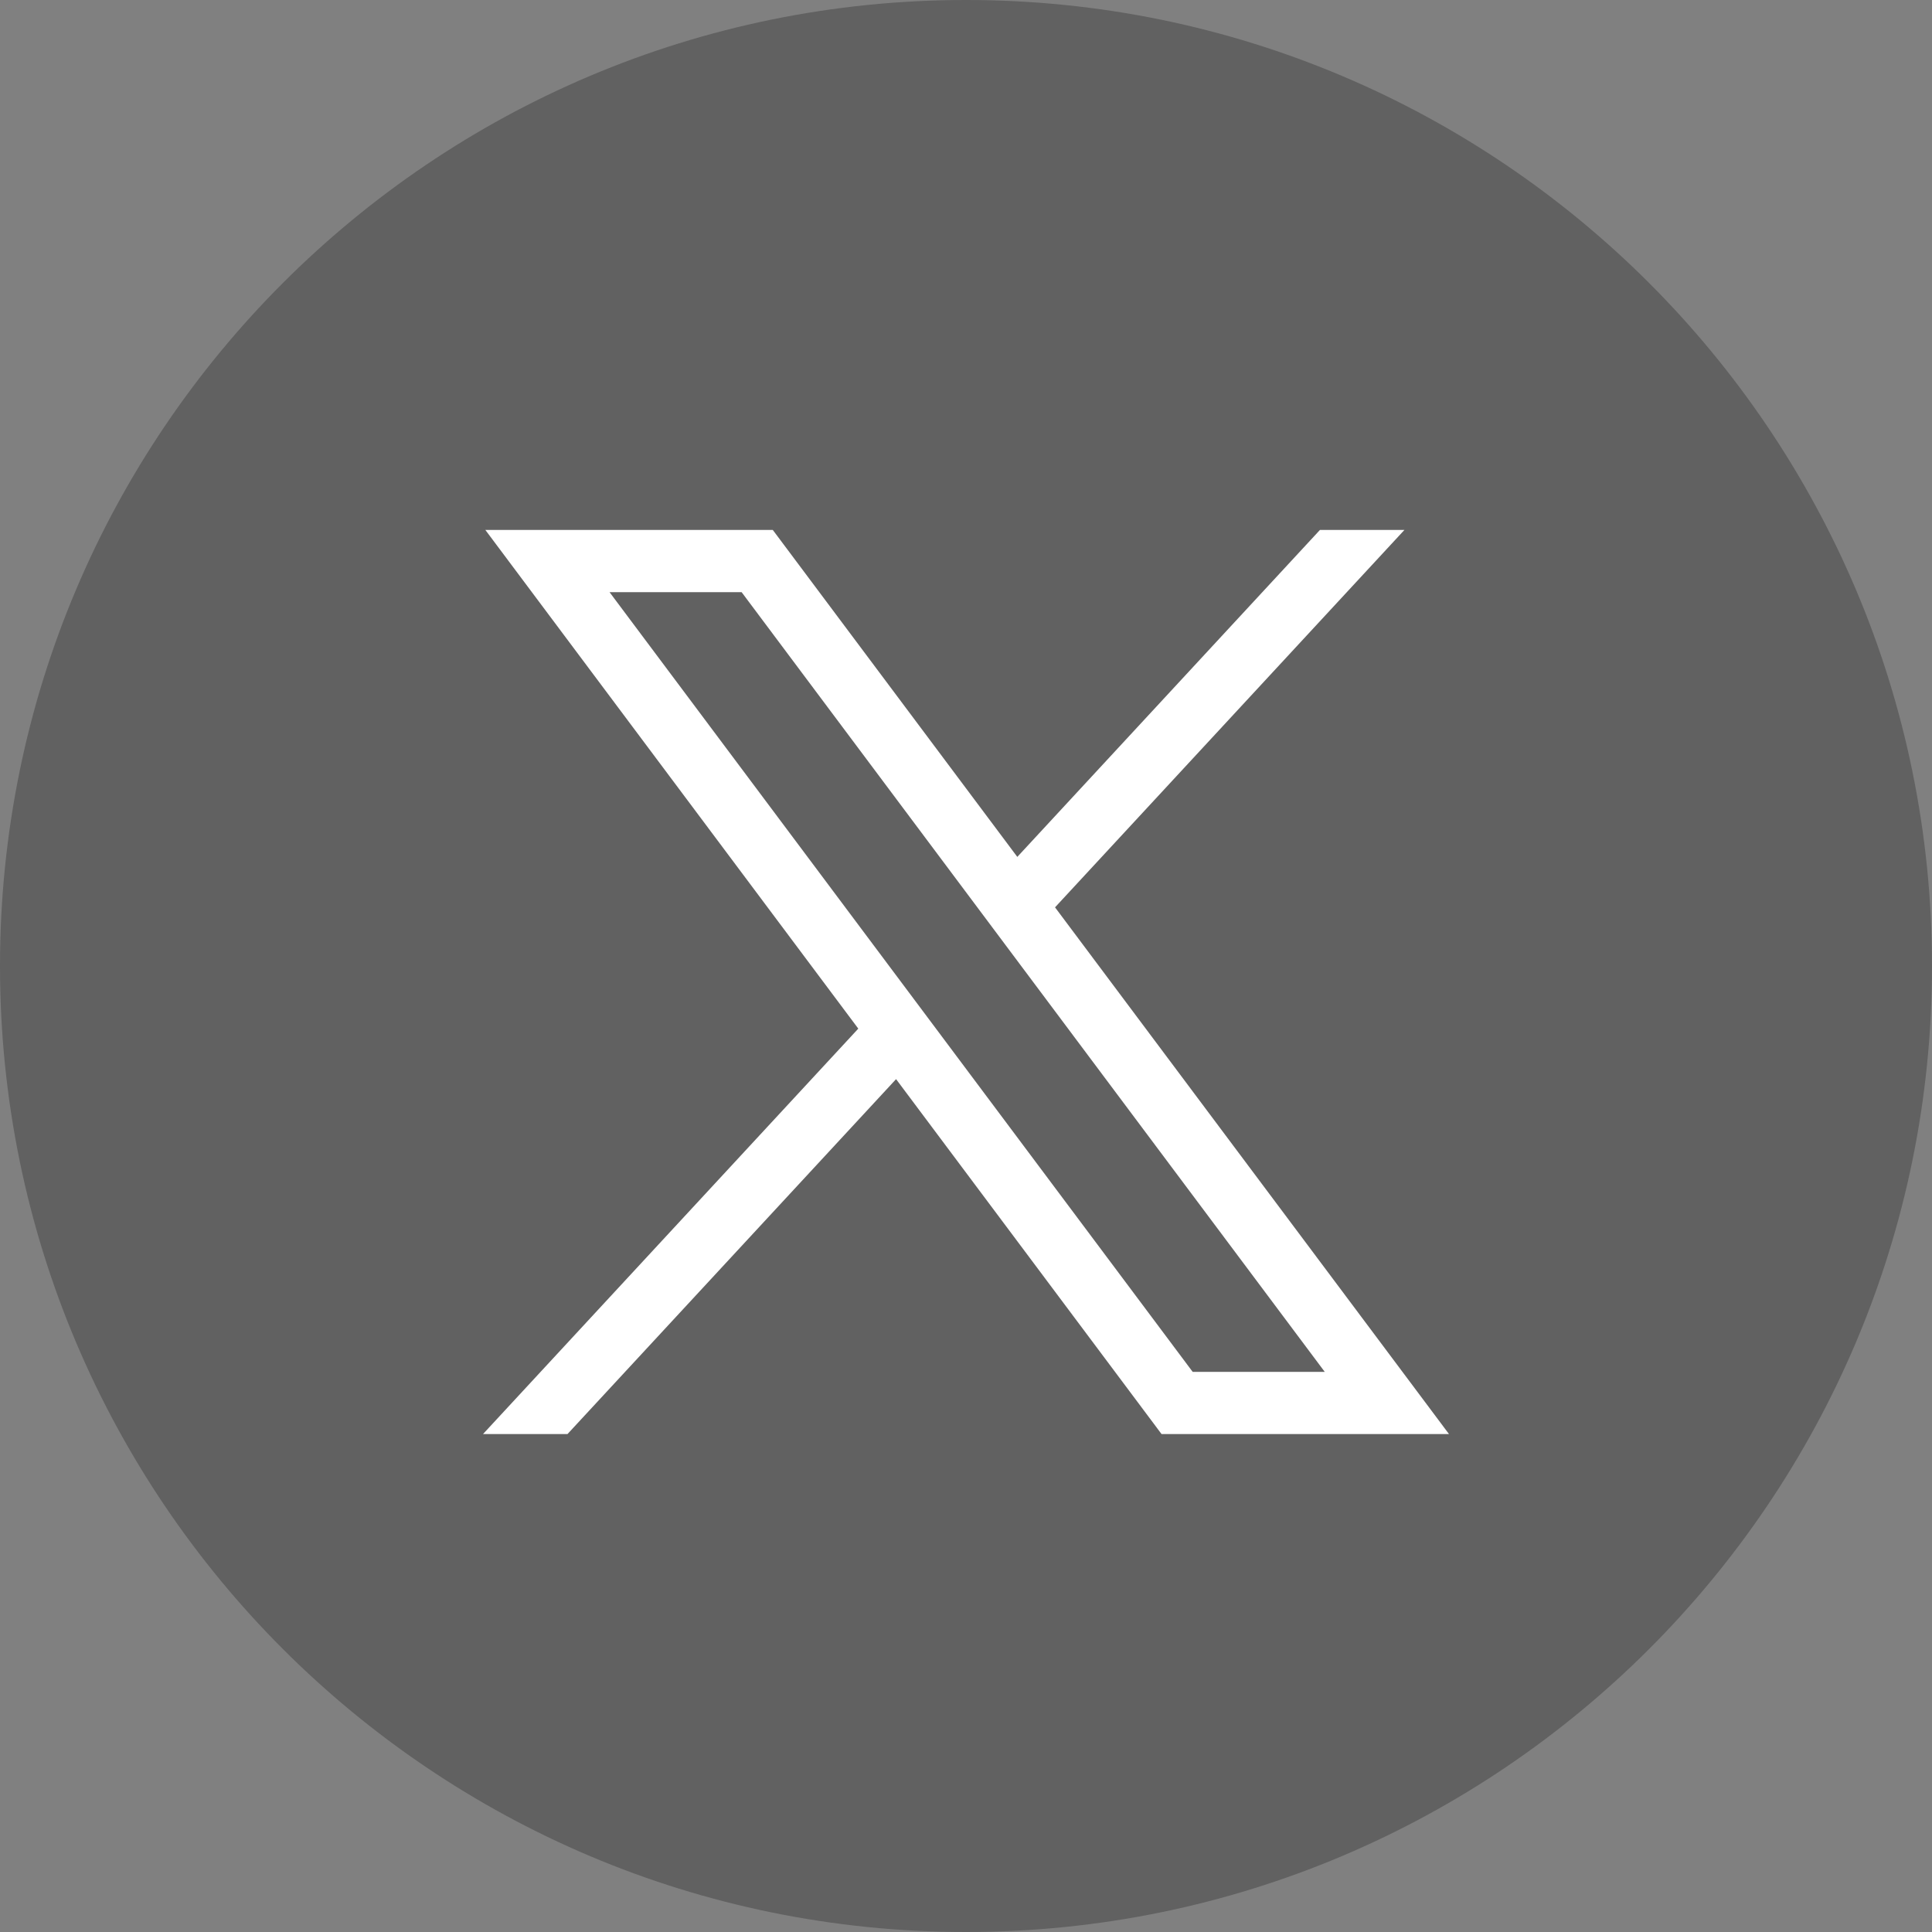
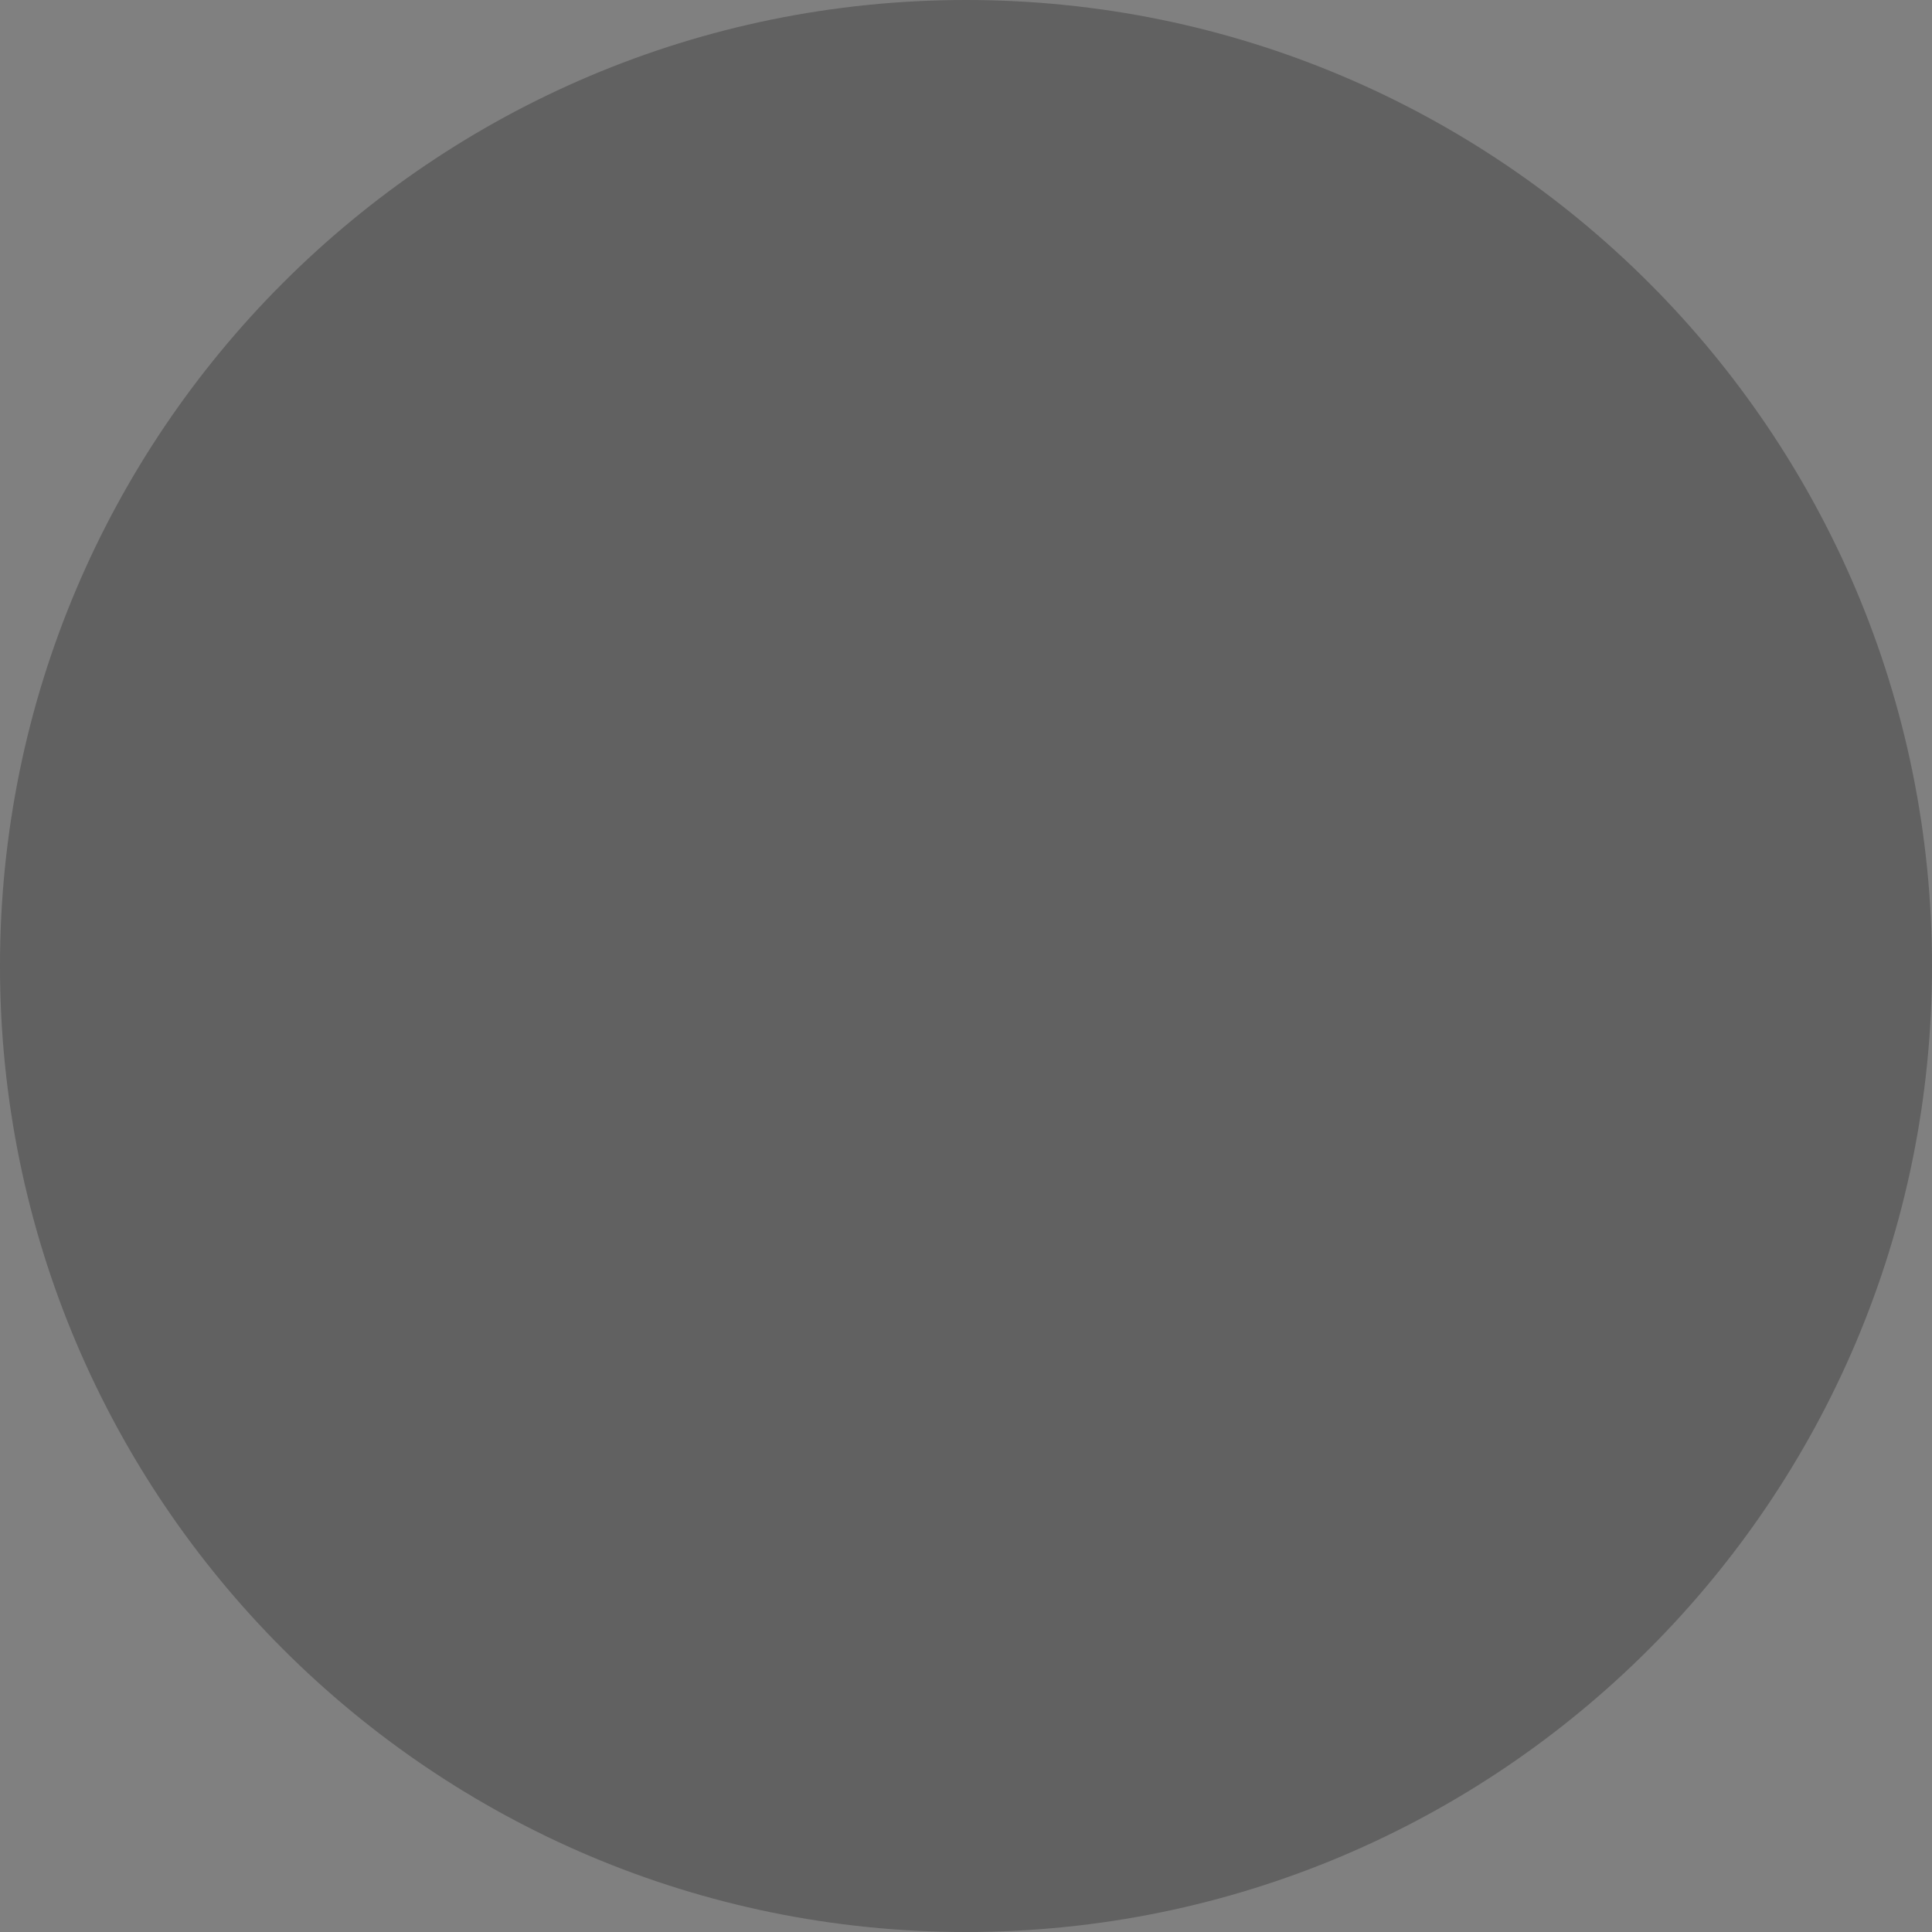
<svg xmlns="http://www.w3.org/2000/svg" width="36" height="36" viewBox="0 0 36 36" fill="none">
  <rect x="0" y="0" width="36" height="36" fill="#808080" stroke="none" />
  <g clipPath="url(#clip0_21825_19264)">
    <path d="M36 18C36 8.059 27.941 0 18 0C8.059 0 0 8.059 0 18C0 27.941 8.059 36 18 36C27.941 36 36 27.941 36 18Z" fill="#191919" fill-opacity="0.3" />
-     <path d="M9.044 9.875L15.993 19.167L9 26.722H10.574L16.697 20.108L21.644 26.722H27L19.659 16.907L26.169 9.875H24.595L18.956 15.967L14.4 9.875H9.044ZM11.358 11.034H13.819L24.685 25.563H22.224L11.358 11.034Z" fill="white" />
  </g>
  <defs>
    <clipPath id="clip0_21825_19264">
      <rect width="36" height="36" fill="white" />
    </clipPath>
  </defs>
</svg>